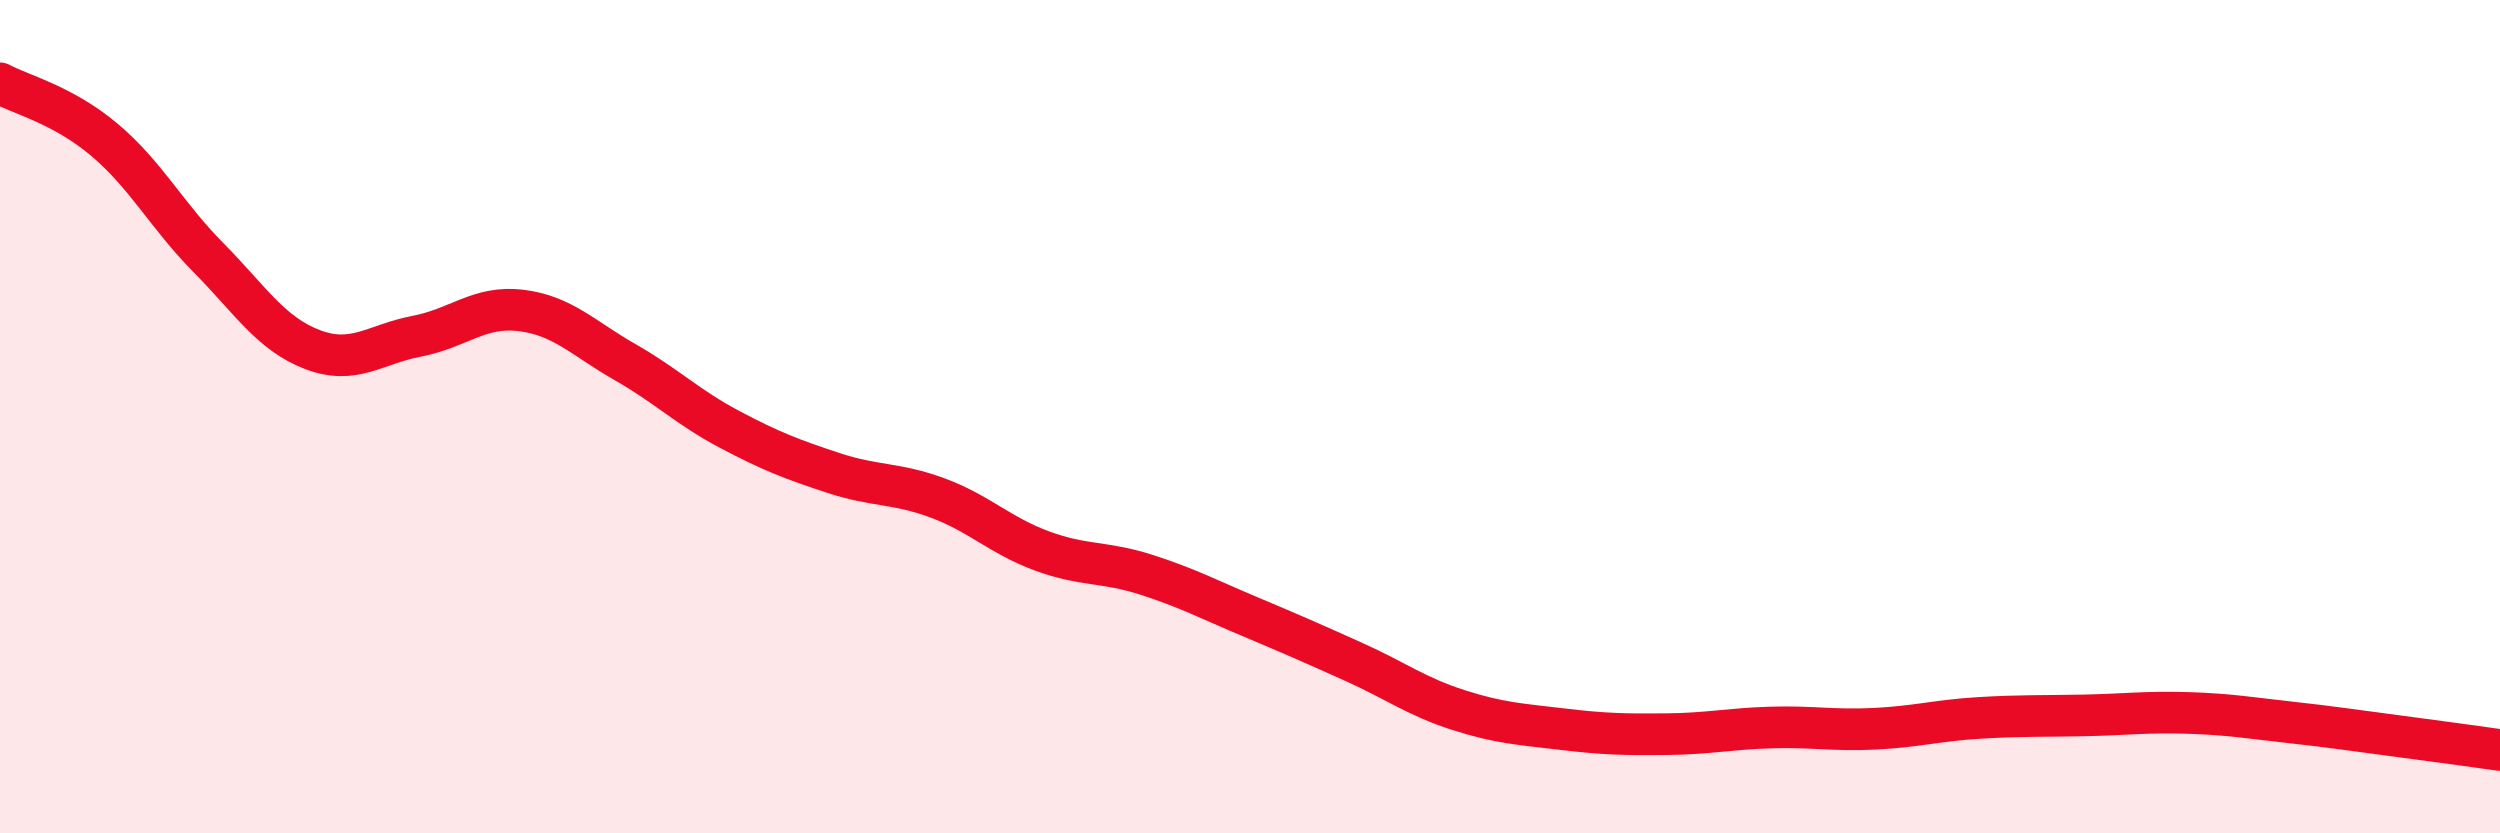
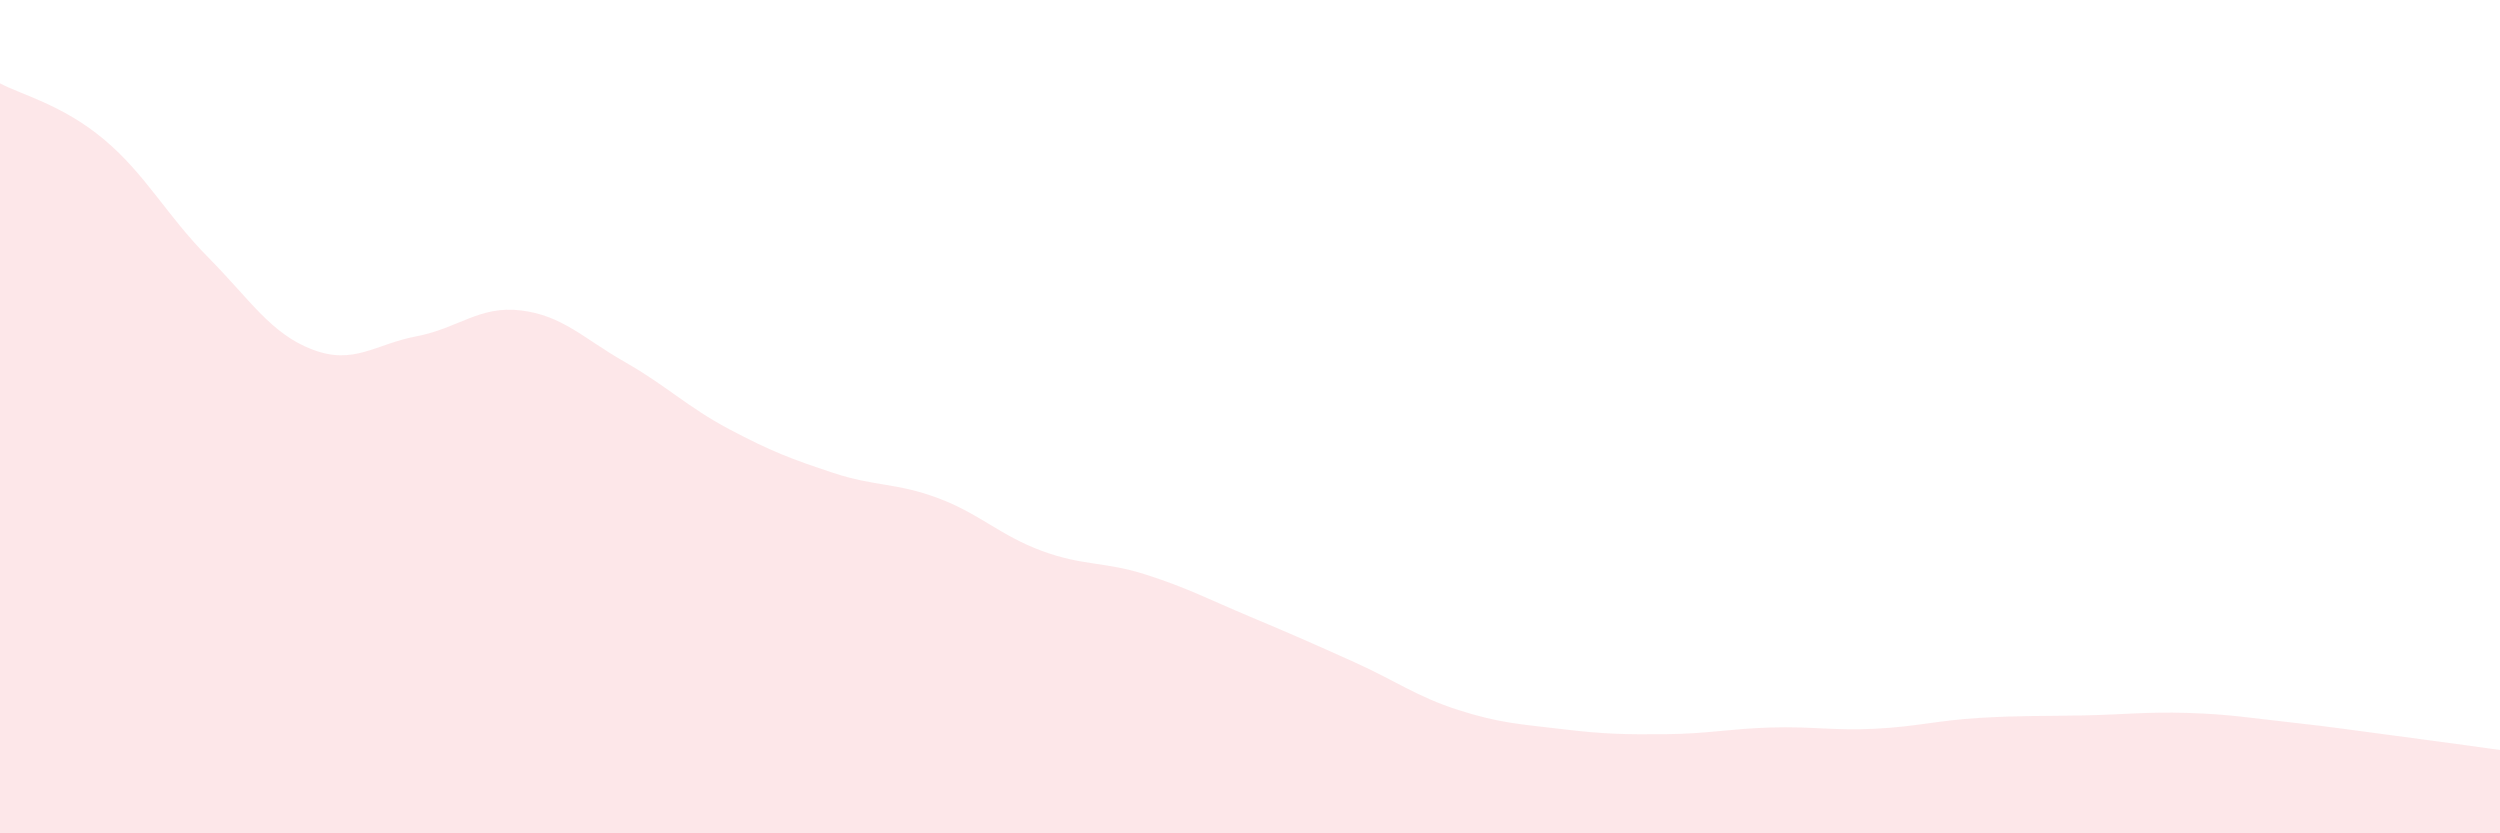
<svg xmlns="http://www.w3.org/2000/svg" width="60" height="20" viewBox="0 0 60 20">
  <path d="M 0,2 C 0.5,2.27 1.5,2.51 2.5,3.35 C 3.5,4.19 4,5.17 5,6.18 C 6,7.19 6.5,8.01 7.5,8.39 C 8.5,8.77 9,8.26 10,8.07 C 11,7.88 11.5,7.33 12.5,7.45 C 13.5,7.57 14,8.12 15,8.69 C 16,9.26 16.5,9.77 17.5,10.3 C 18.5,10.83 19,11.02 20,11.35 C 21,11.68 21.5,11.58 22.5,11.95 C 23.5,12.32 24,12.85 25,13.22 C 26,13.59 26.5,13.47 27.5,13.79 C 28.5,14.11 29,14.38 30,14.8 C 31,15.22 31.5,15.44 32.5,15.89 C 33.5,16.34 34,16.72 35,17.04 C 36,17.36 36.5,17.38 37.5,17.5 C 38.5,17.62 39,17.63 40,17.62 C 41,17.61 41.5,17.49 42.5,17.46 C 43.5,17.43 44,17.54 45,17.49 C 46,17.44 46.5,17.29 47.5,17.23 C 48.5,17.17 49,17.19 50,17.17 C 51,17.15 51.5,17.08 52.5,17.11 C 53.5,17.14 54,17.23 55,17.34 C 56,17.45 56.5,17.53 57.5,17.66 C 58.5,17.79 59.5,17.93 60,18L60 20L0 20Z" fill="#EB0A25" opacity="0.1" stroke-linecap="round" stroke-linejoin="round" />
-   <path d="M 0,2 C 0.5,2.27 1.5,2.51 2.5,3.35 C 3.5,4.19 4,5.17 5,6.18 C 6,7.19 6.5,8.01 7.5,8.39 C 8.5,8.77 9,8.26 10,8.07 C 11,7.88 11.5,7.33 12.5,7.45 C 13.5,7.57 14,8.12 15,8.69 C 16,9.26 16.5,9.77 17.5,10.3 C 18.5,10.83 19,11.02 20,11.35 C 21,11.68 21.5,11.58 22.5,11.95 C 23.5,12.32 24,12.85 25,13.22 C 26,13.59 26.5,13.47 27.5,13.79 C 28.5,14.11 29,14.38 30,14.8 C 31,15.22 31.5,15.44 32.5,15.89 C 33.5,16.34 34,16.72 35,17.04 C 36,17.36 36.5,17.38 37.5,17.5 C 38.5,17.62 39,17.63 40,17.62 C 41,17.61 41.5,17.49 42.5,17.46 C 43.5,17.43 44,17.54 45,17.49 C 46,17.44 46.5,17.29 47.5,17.23 C 48.5,17.17 49,17.19 50,17.17 C 51,17.15 51.5,17.08 52.5,17.11 C 53.5,17.14 54,17.23 55,17.34 C 56,17.45 56.5,17.53 57.5,17.66 C 58.5,17.79 59.5,17.93 60,18" stroke="#EB0A25" stroke-width="1" fill="none" stroke-linecap="round" stroke-linejoin="round" />
</svg>